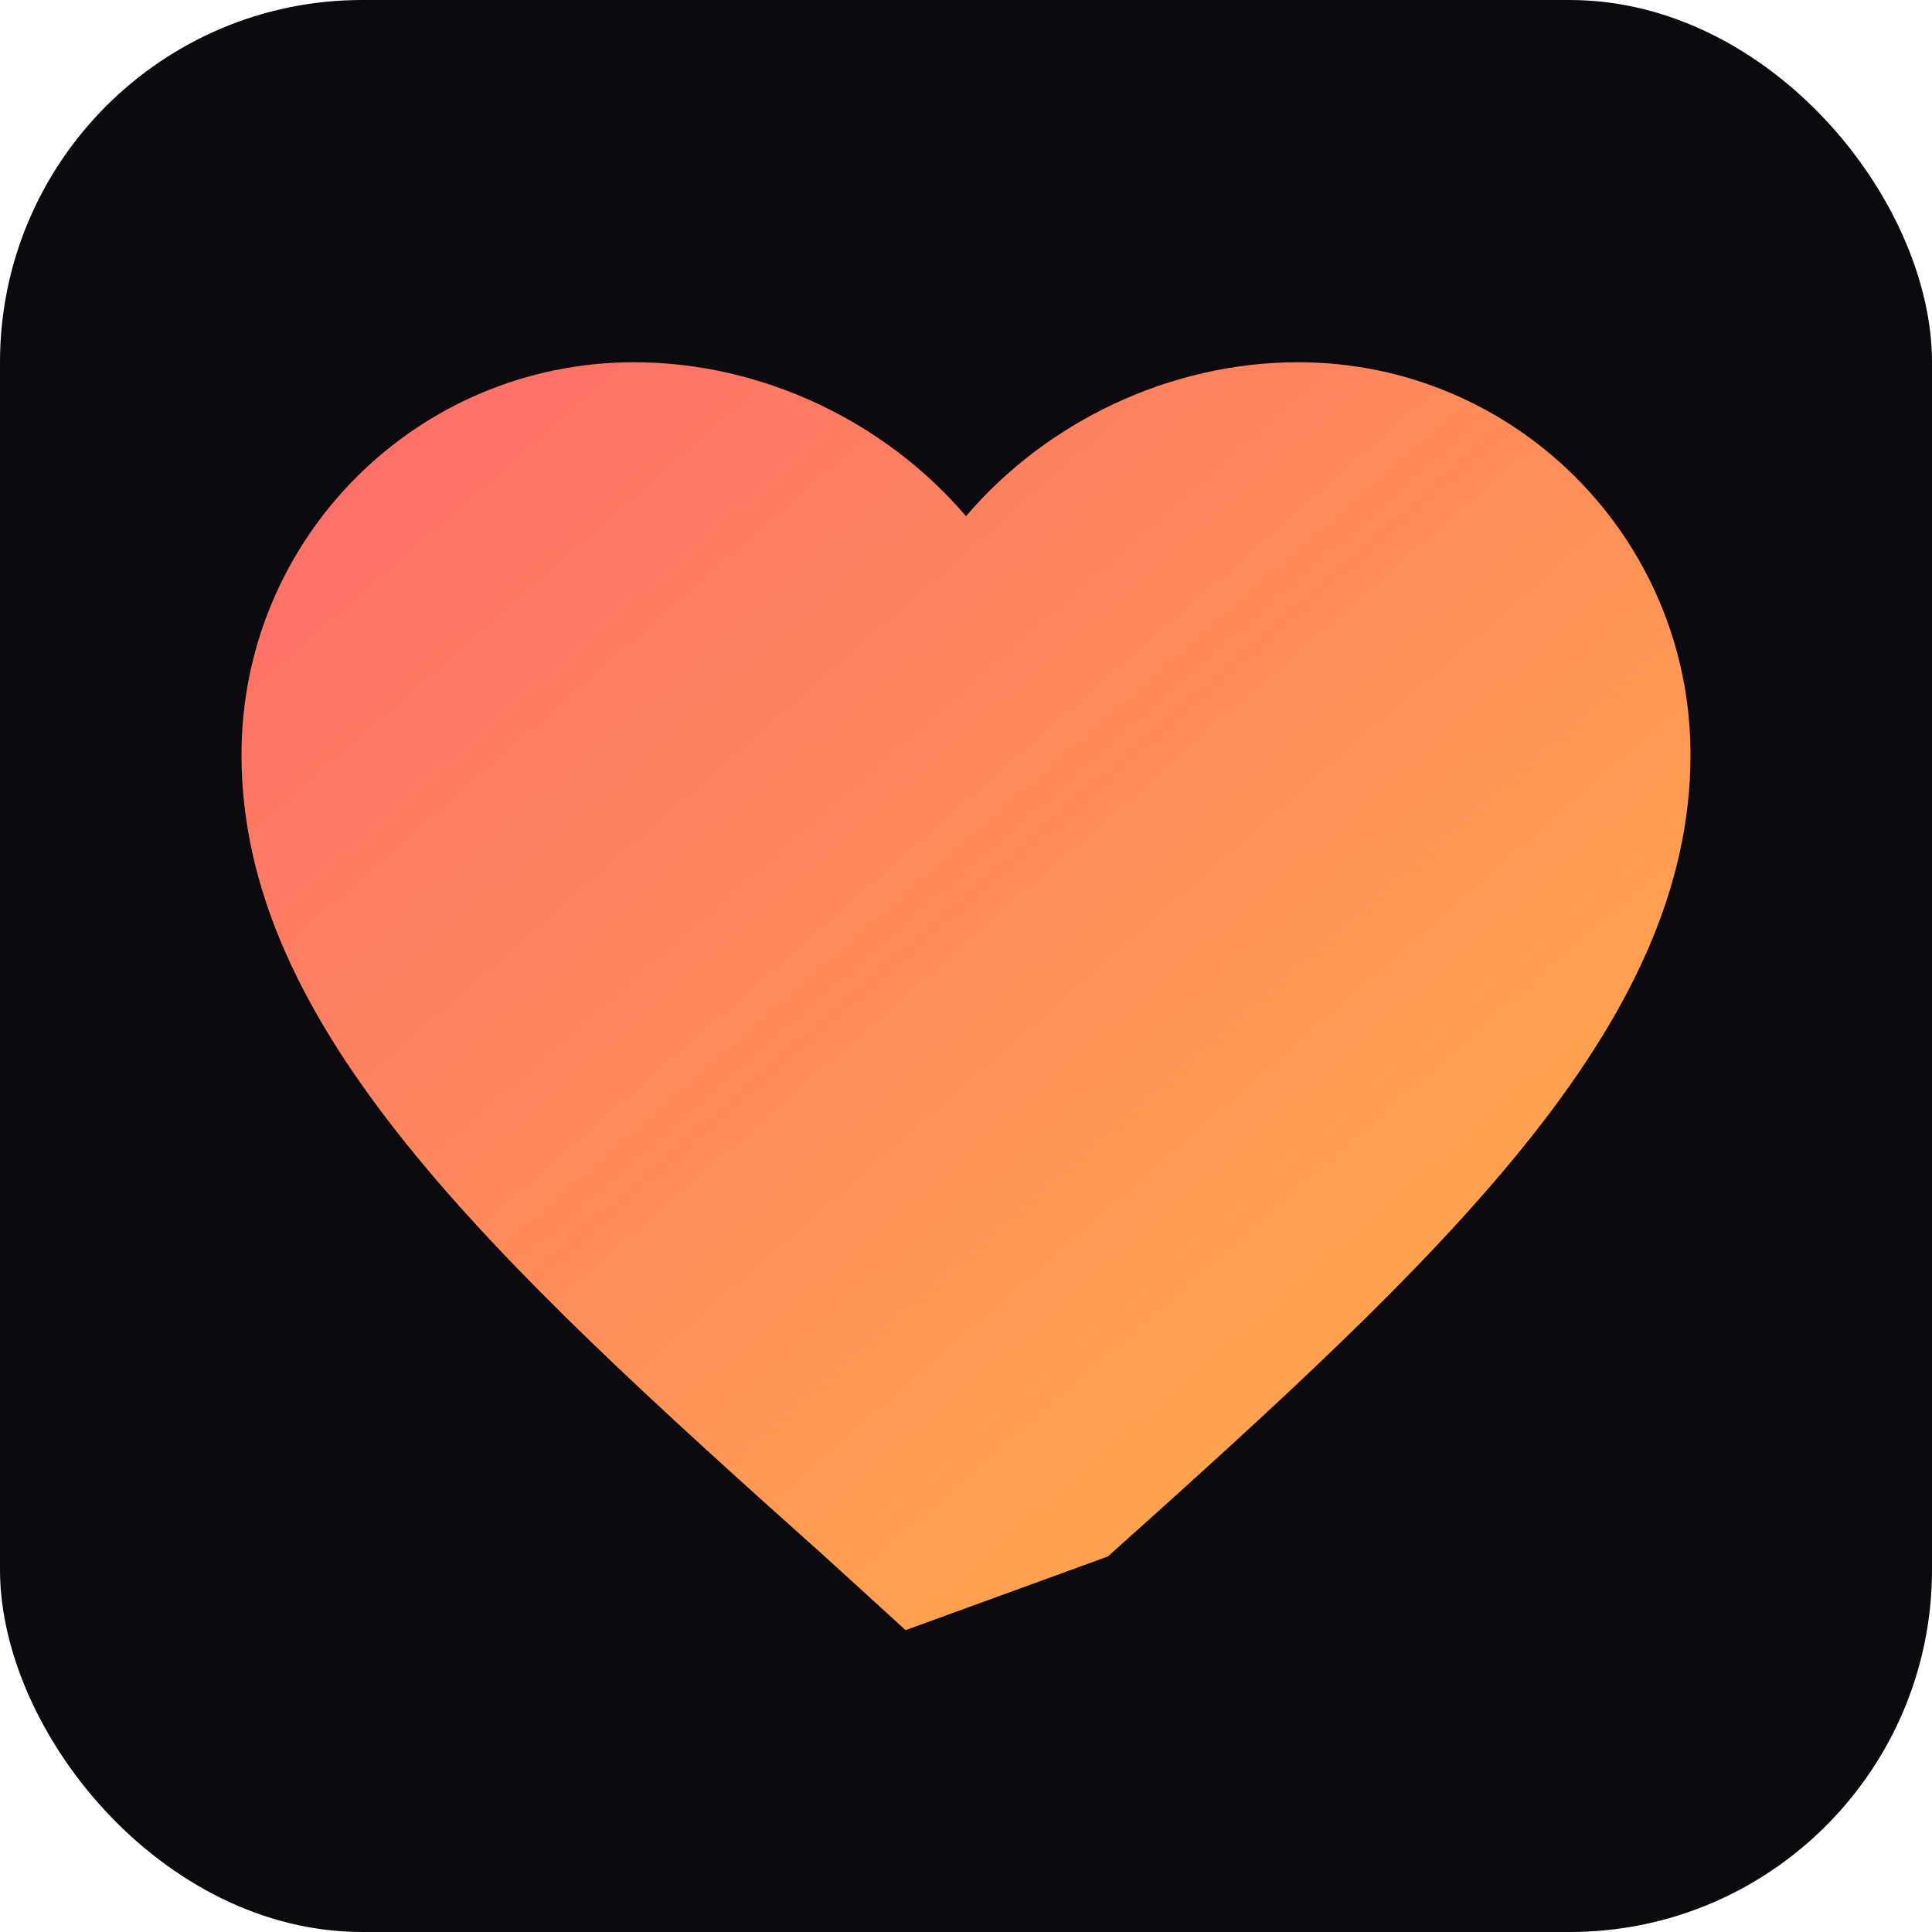
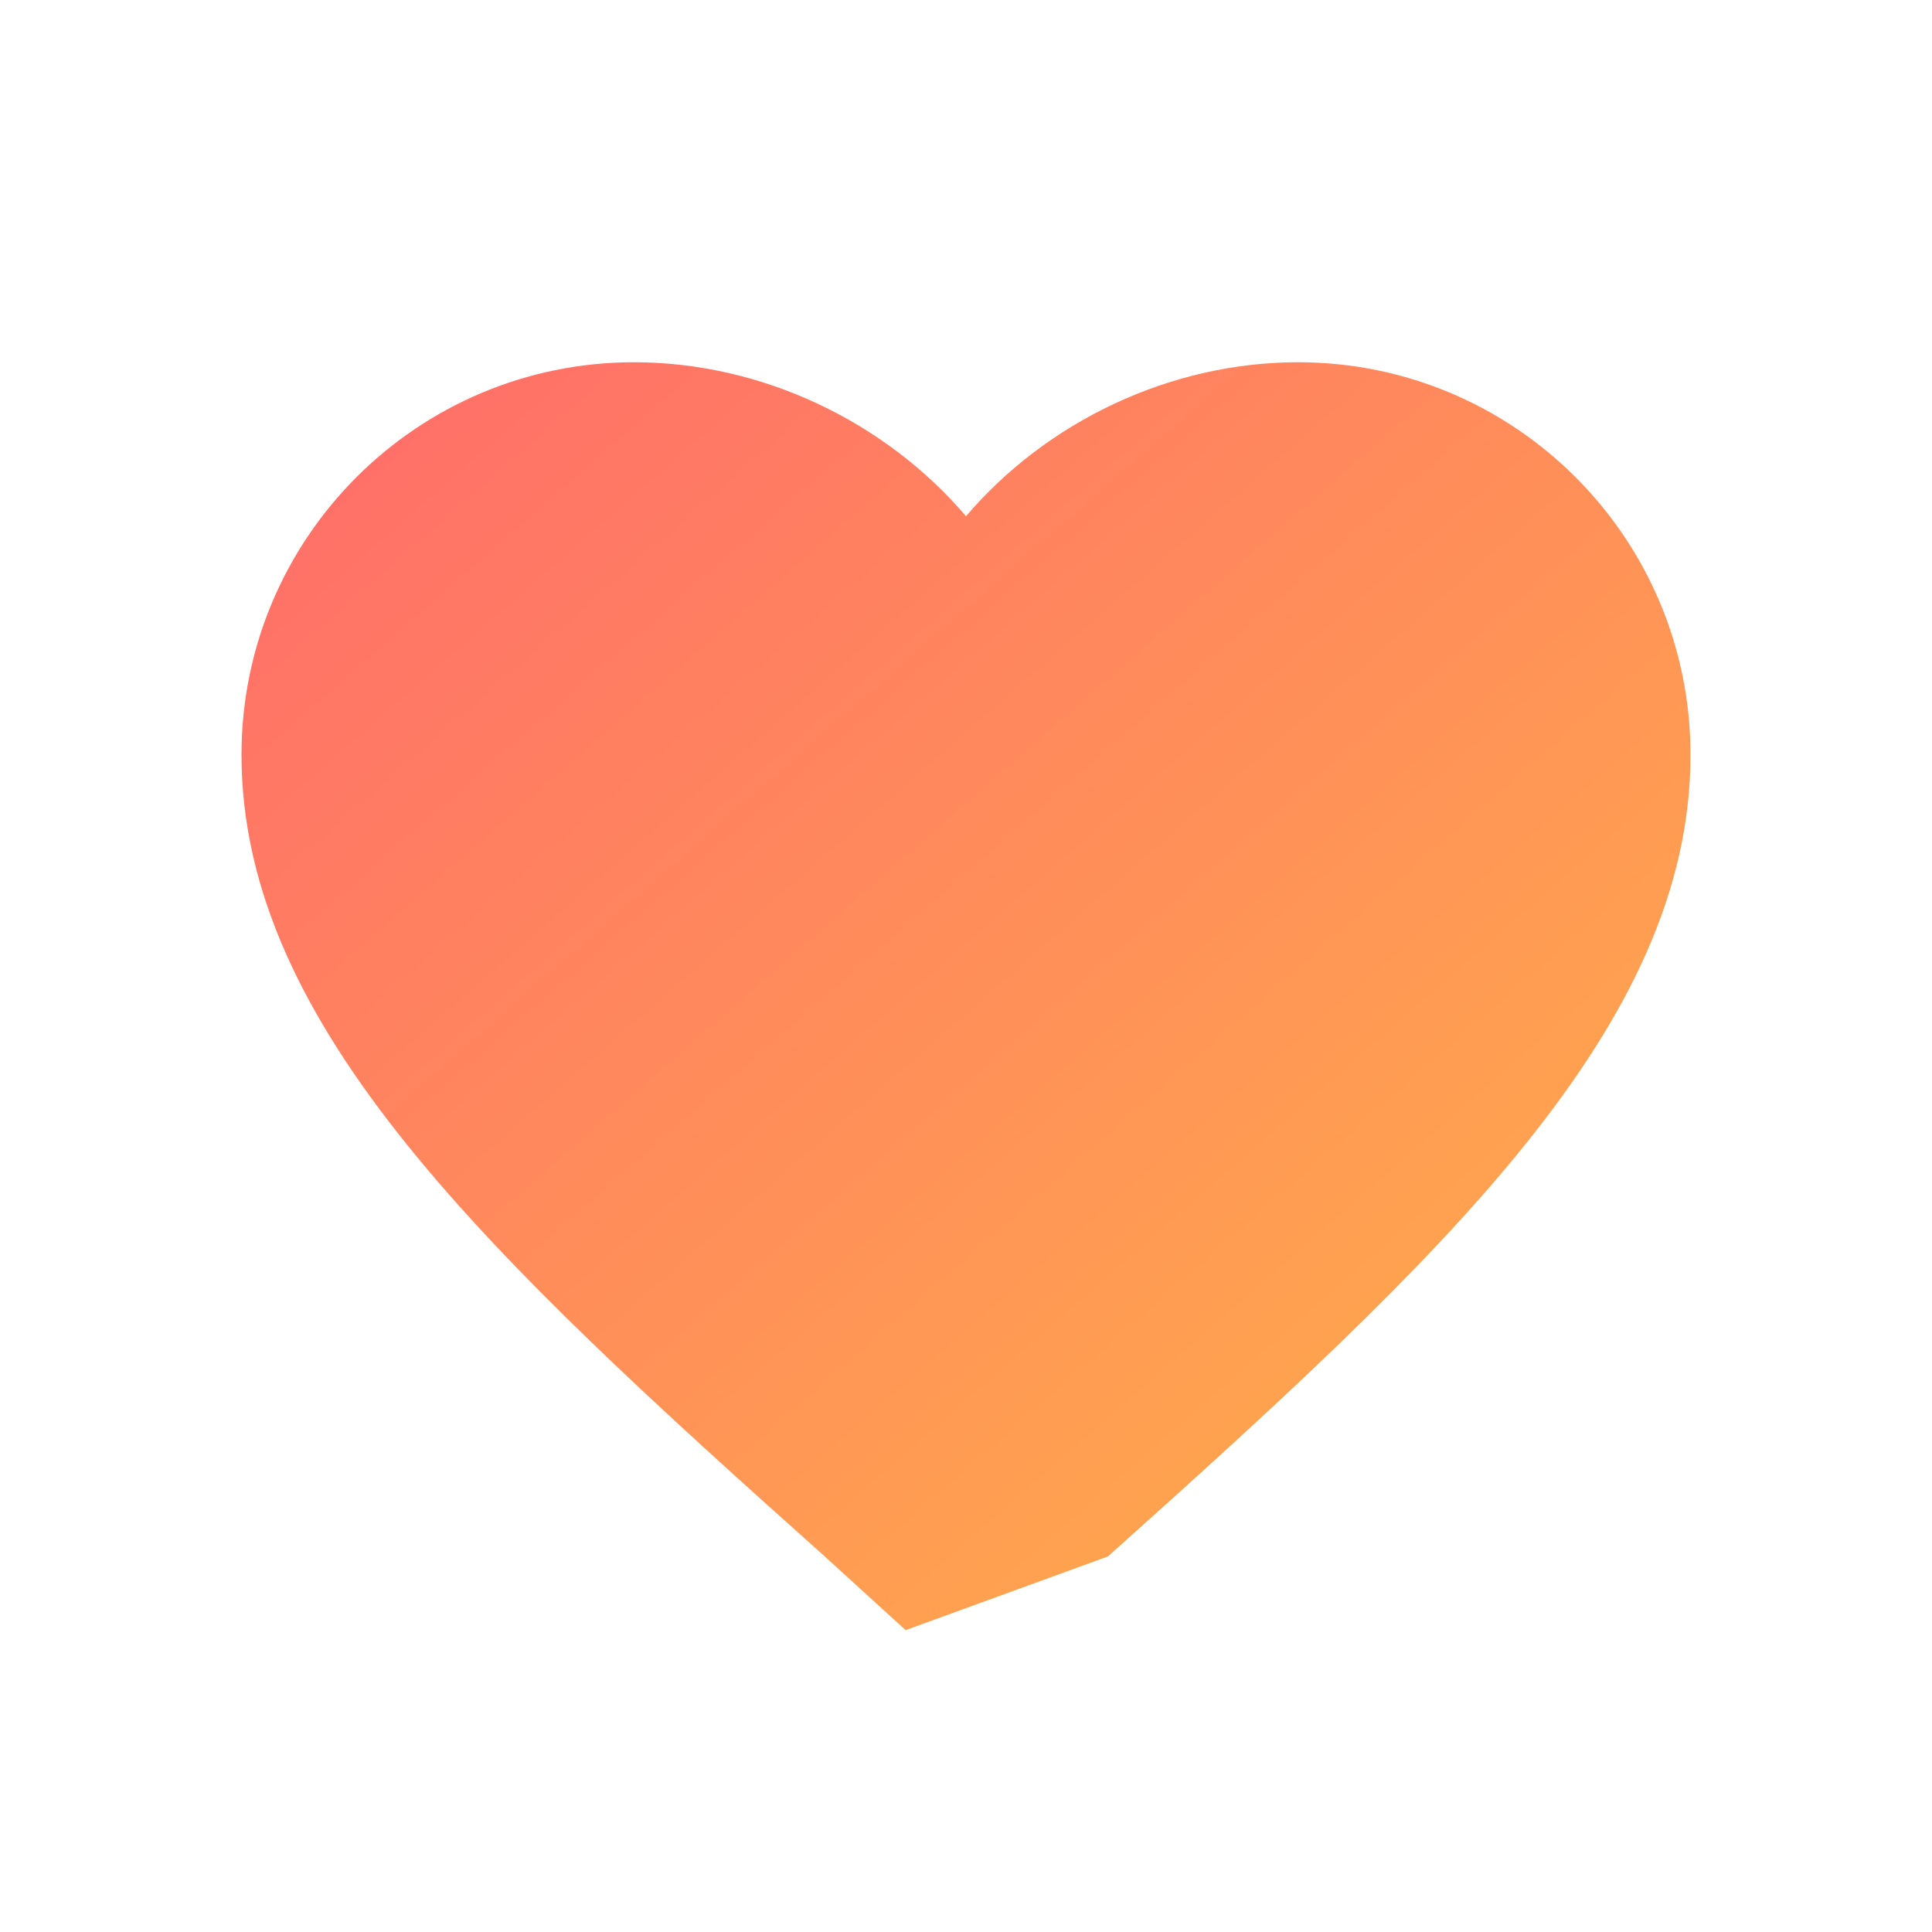
<svg xmlns="http://www.w3.org/2000/svg" viewBox="0 0 32 32">
  <defs>
    <linearGradient id="heartGrad" x1="0%" y1="0%" x2="100%" y2="100%">
      <stop offset="0%" style="stop-color:#ff6b6b" />
      <stop offset="100%" style="stop-color:#ffb347" />
    </linearGradient>
  </defs>
-   <rect width="32" height="32" rx="6" fill="#0d0a0f" />
  <path fill="url(#heartGrad)" d="M16 26l-1.35-1.23C9.1 19.81 5 16 5 11.5 5 7.91 7.91 5 11.5 5c2.13 0 4.17.99 5.5 2.55C18.33 5.99 20.37 5 22.5 5 26.09 5 29 7.91 29 11.5c0 4.5-4.1 8.31-9.65 13.28L16 26z" transform="translate(-1, 1)" />
</svg>